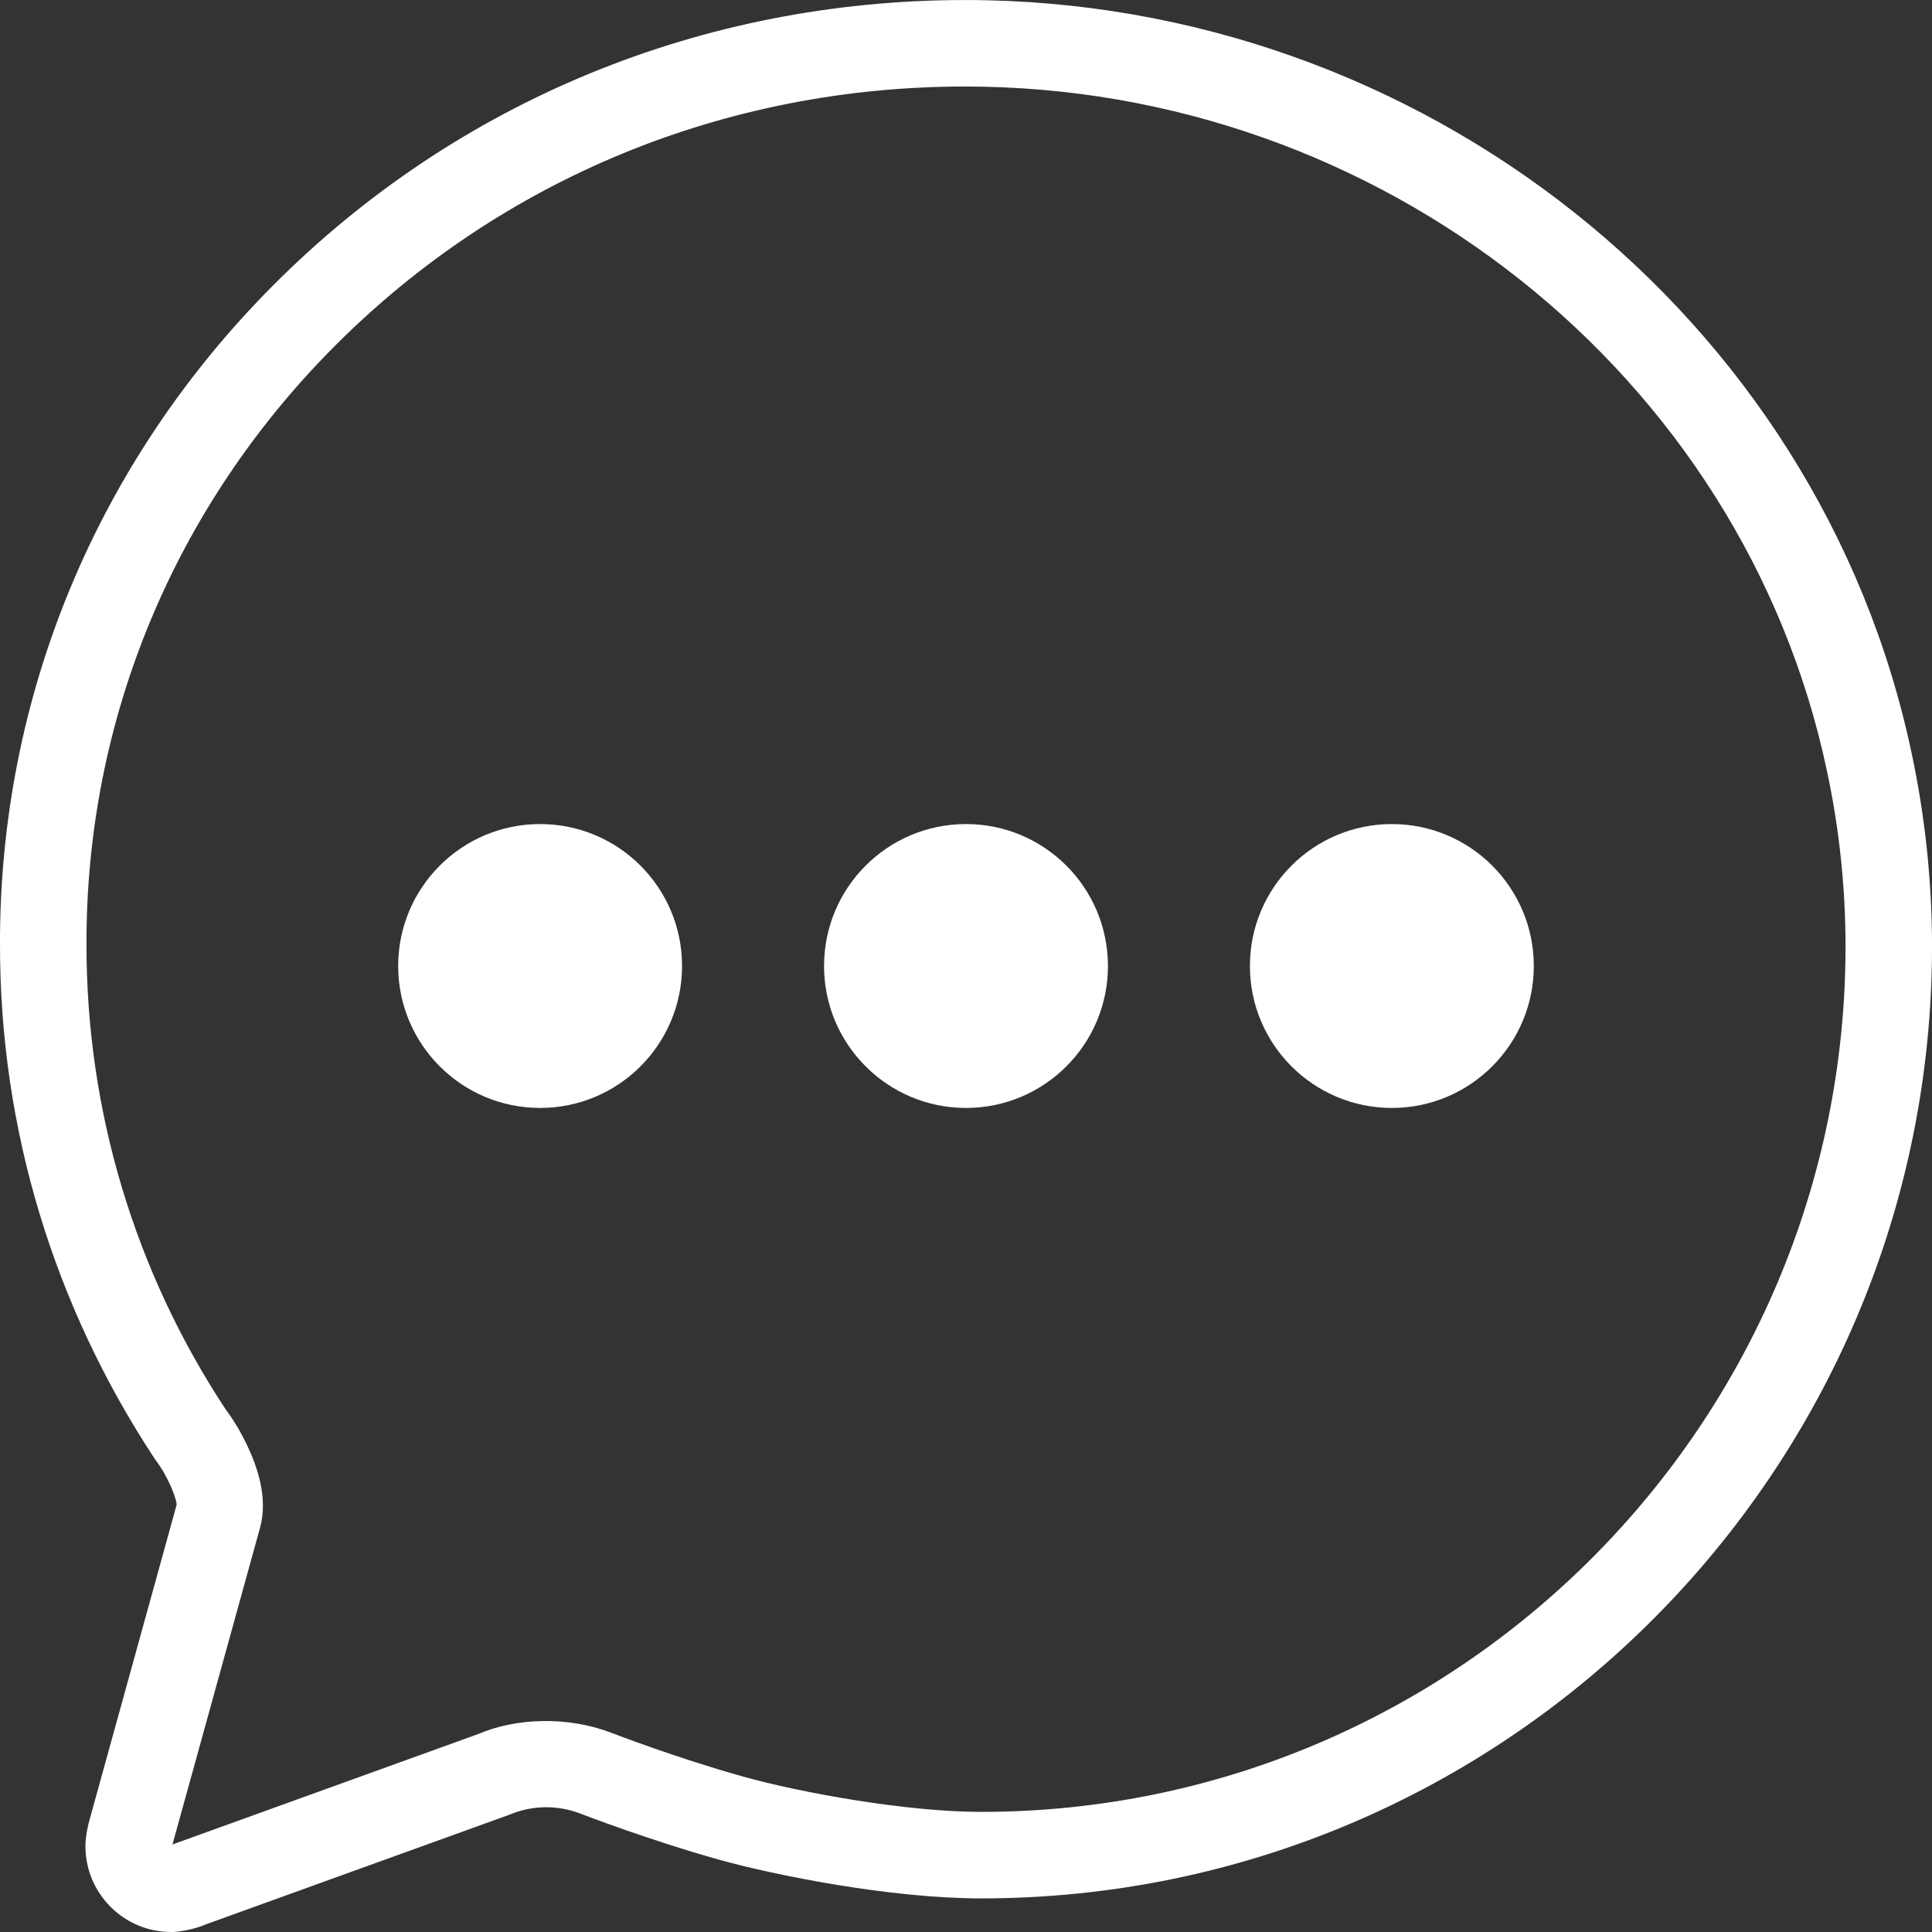
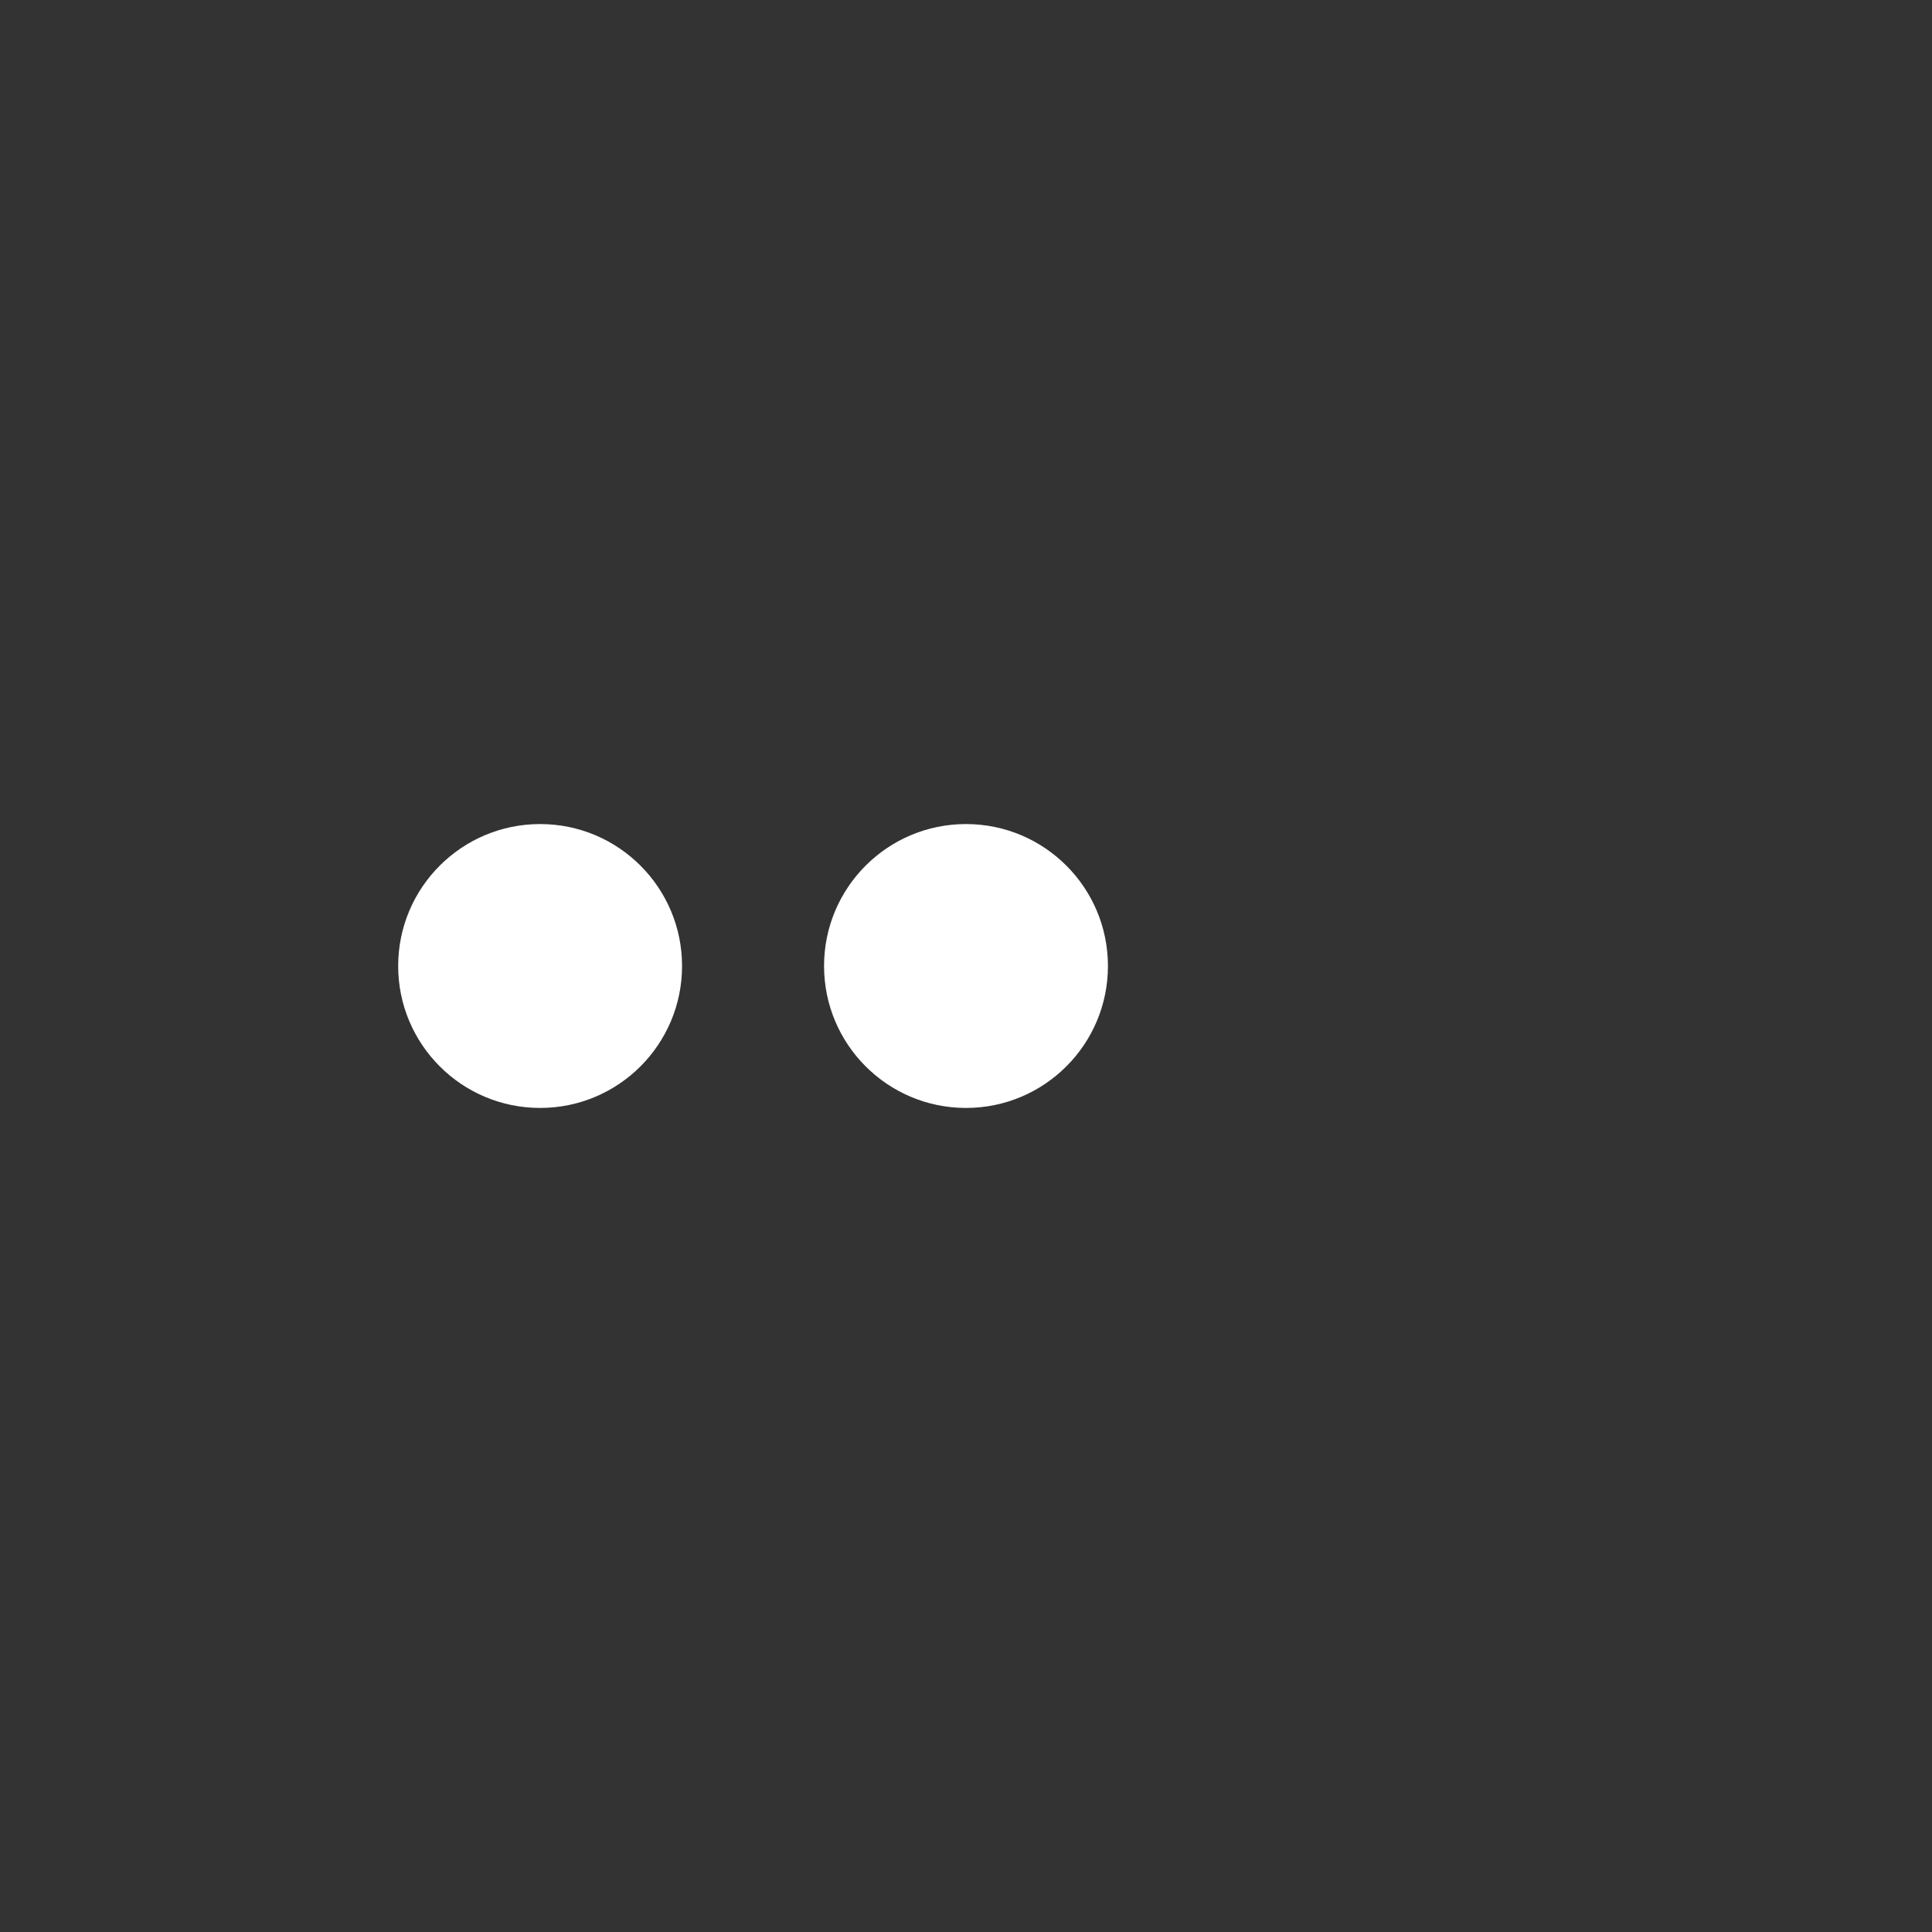
<svg xmlns="http://www.w3.org/2000/svg" version="1.1" id="Layer_1" x="0px" y="0px" width="64px" height="64px" viewBox="224 224 64 64" enable-background="new 224 224 64 64" xml:space="preserve">
  <rect x="224" y="224" width="64" height="64" fill="#333333" stroke="none" />
  <title>ionicons-v5-s</title>
  <g>
-     <path fill="#FFFFFF" d="M229.743,288h-0.075c-0.76-0.002-1.475-0.3-2.01-0.839c-0.536-0.539-0.83-1.255-0.828-2.015l0.004-0.12   c0.02-0.264,0.068-0.525,0.142-0.777l2.877-10.407c-0.001-0.047-0.067-0.437-0.441-1.091c-0.077-0.131-0.173-0.273-0.276-0.41   c-3.377-5.118-5.136-10.98-5.136-17.025c-0.026-8.218,3.19-15.987,9.058-21.873c6.069-6.089,14.208-9.442,22.916-9.442   c15.1,0,28.284,10.481,31.345,24.921c0.45,2.103,0.68,4.262,0.682,6.415c0,17.397-14.131,31.55-31.499,31.55   c-3.008,0-6.842-0.768-8.685-1.283c-2.293-0.642-4.503-1.492-4.596-1.528c-0.359-0.138-0.737-0.208-1.122-0.209c0,0,0,0,0,0   c-0.427,0-0.832,0.083-1.214,0.244l-10.042,3.627c-0.271,0.12-0.644,0.217-1.024,0.256L229.743,288z M255.973,226.866   c-7.941,0-15.359,3.054-20.887,8.6c-5.325,5.342-8.245,12.39-8.221,19.845c0,5.487,1.595,10.804,4.613,15.381   c0.116,0.15,0.269,0.381,0.41,0.618c0.734,1.284,0.976,2.386,0.728,3.292l-2.884,10.432c-0.007,0.024-0.013,0.046-0.018,0.067   c0.024-0.008,0.049-0.018,0.073-0.027l10.052-3.631c1.291-0.55,2.99-0.587,4.412-0.042c0.09,0.034,2.176,0.838,4.338,1.443   c2.039,0.57,5.505,1.177,7.913,1.177c15.788,0,28.634-12.867,28.634-28.683c-0.002-1.952-0.21-3.91-0.62-5.819   C281.732,236.391,269.729,226.866,255.973,226.866z" />
-   </g>
+     </g>
  <circle fill="#FFFFFF" cx="241.892" cy="256" r="4.702" />
  <circle fill="#FFFFFF" cx="256" cy="256" r="4.702" />
-   <circle fill="#FFFFFF" cx="270.107" cy="256" r="4.702" />
</svg>